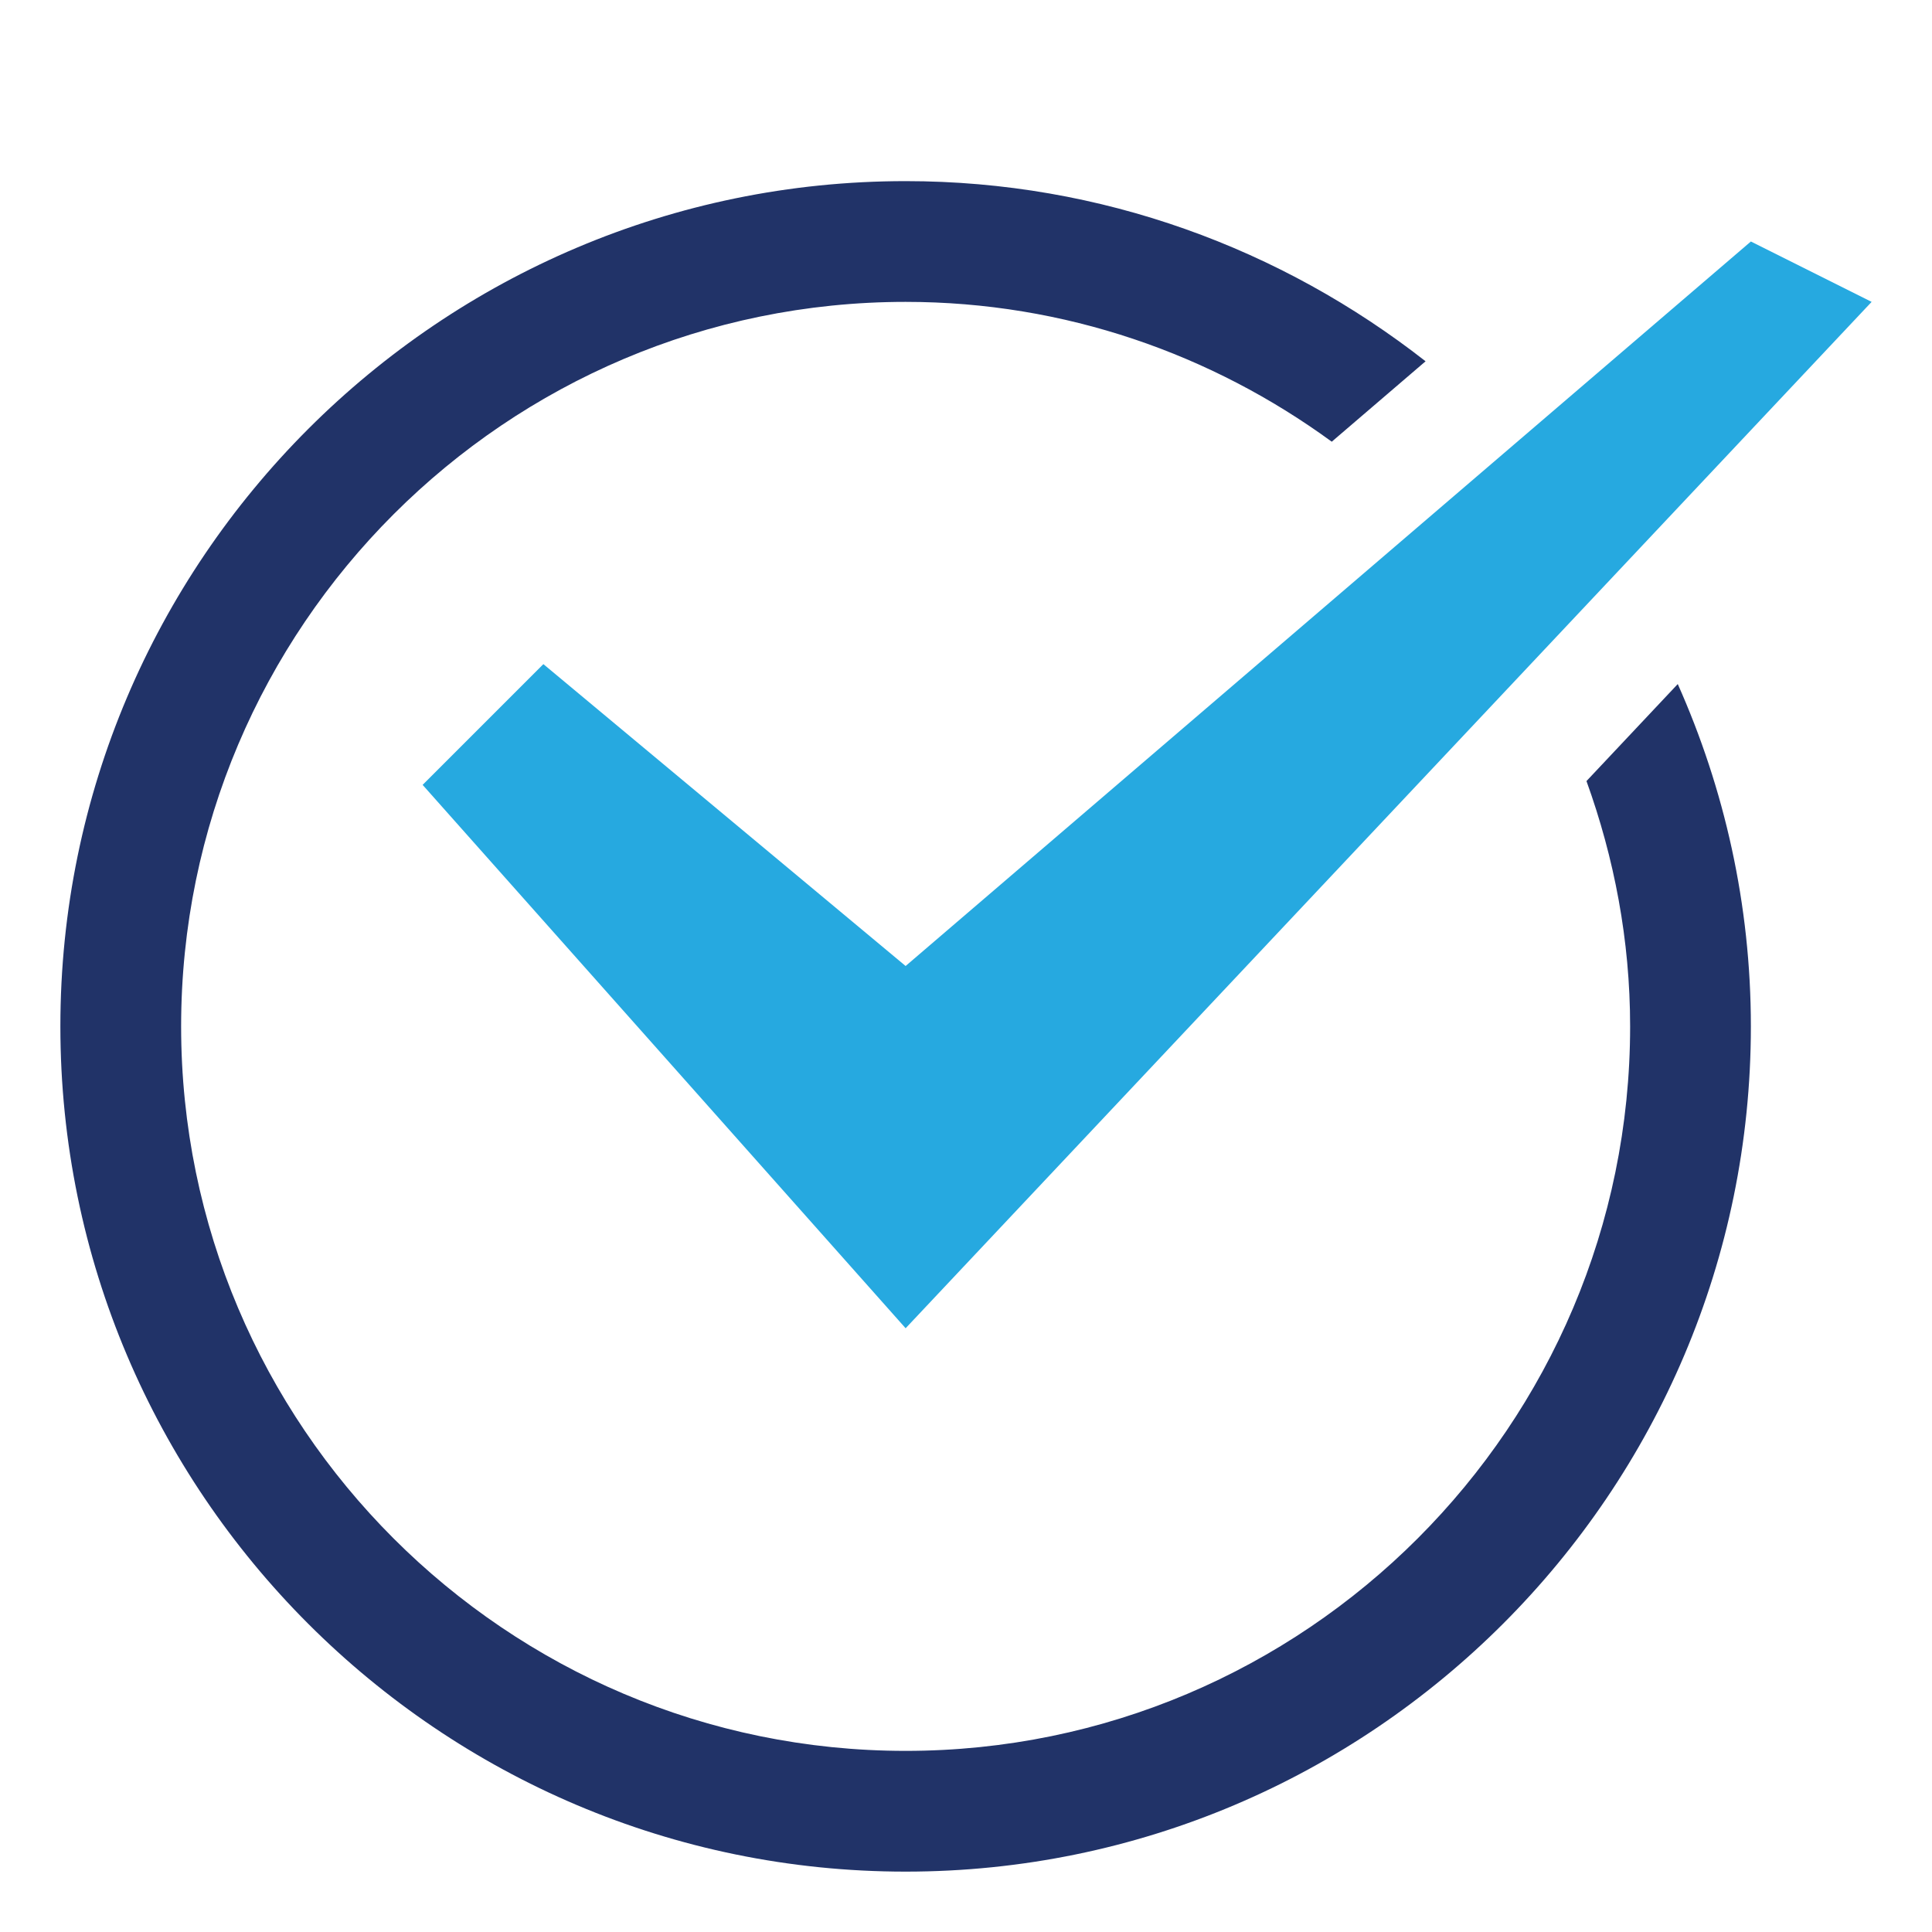
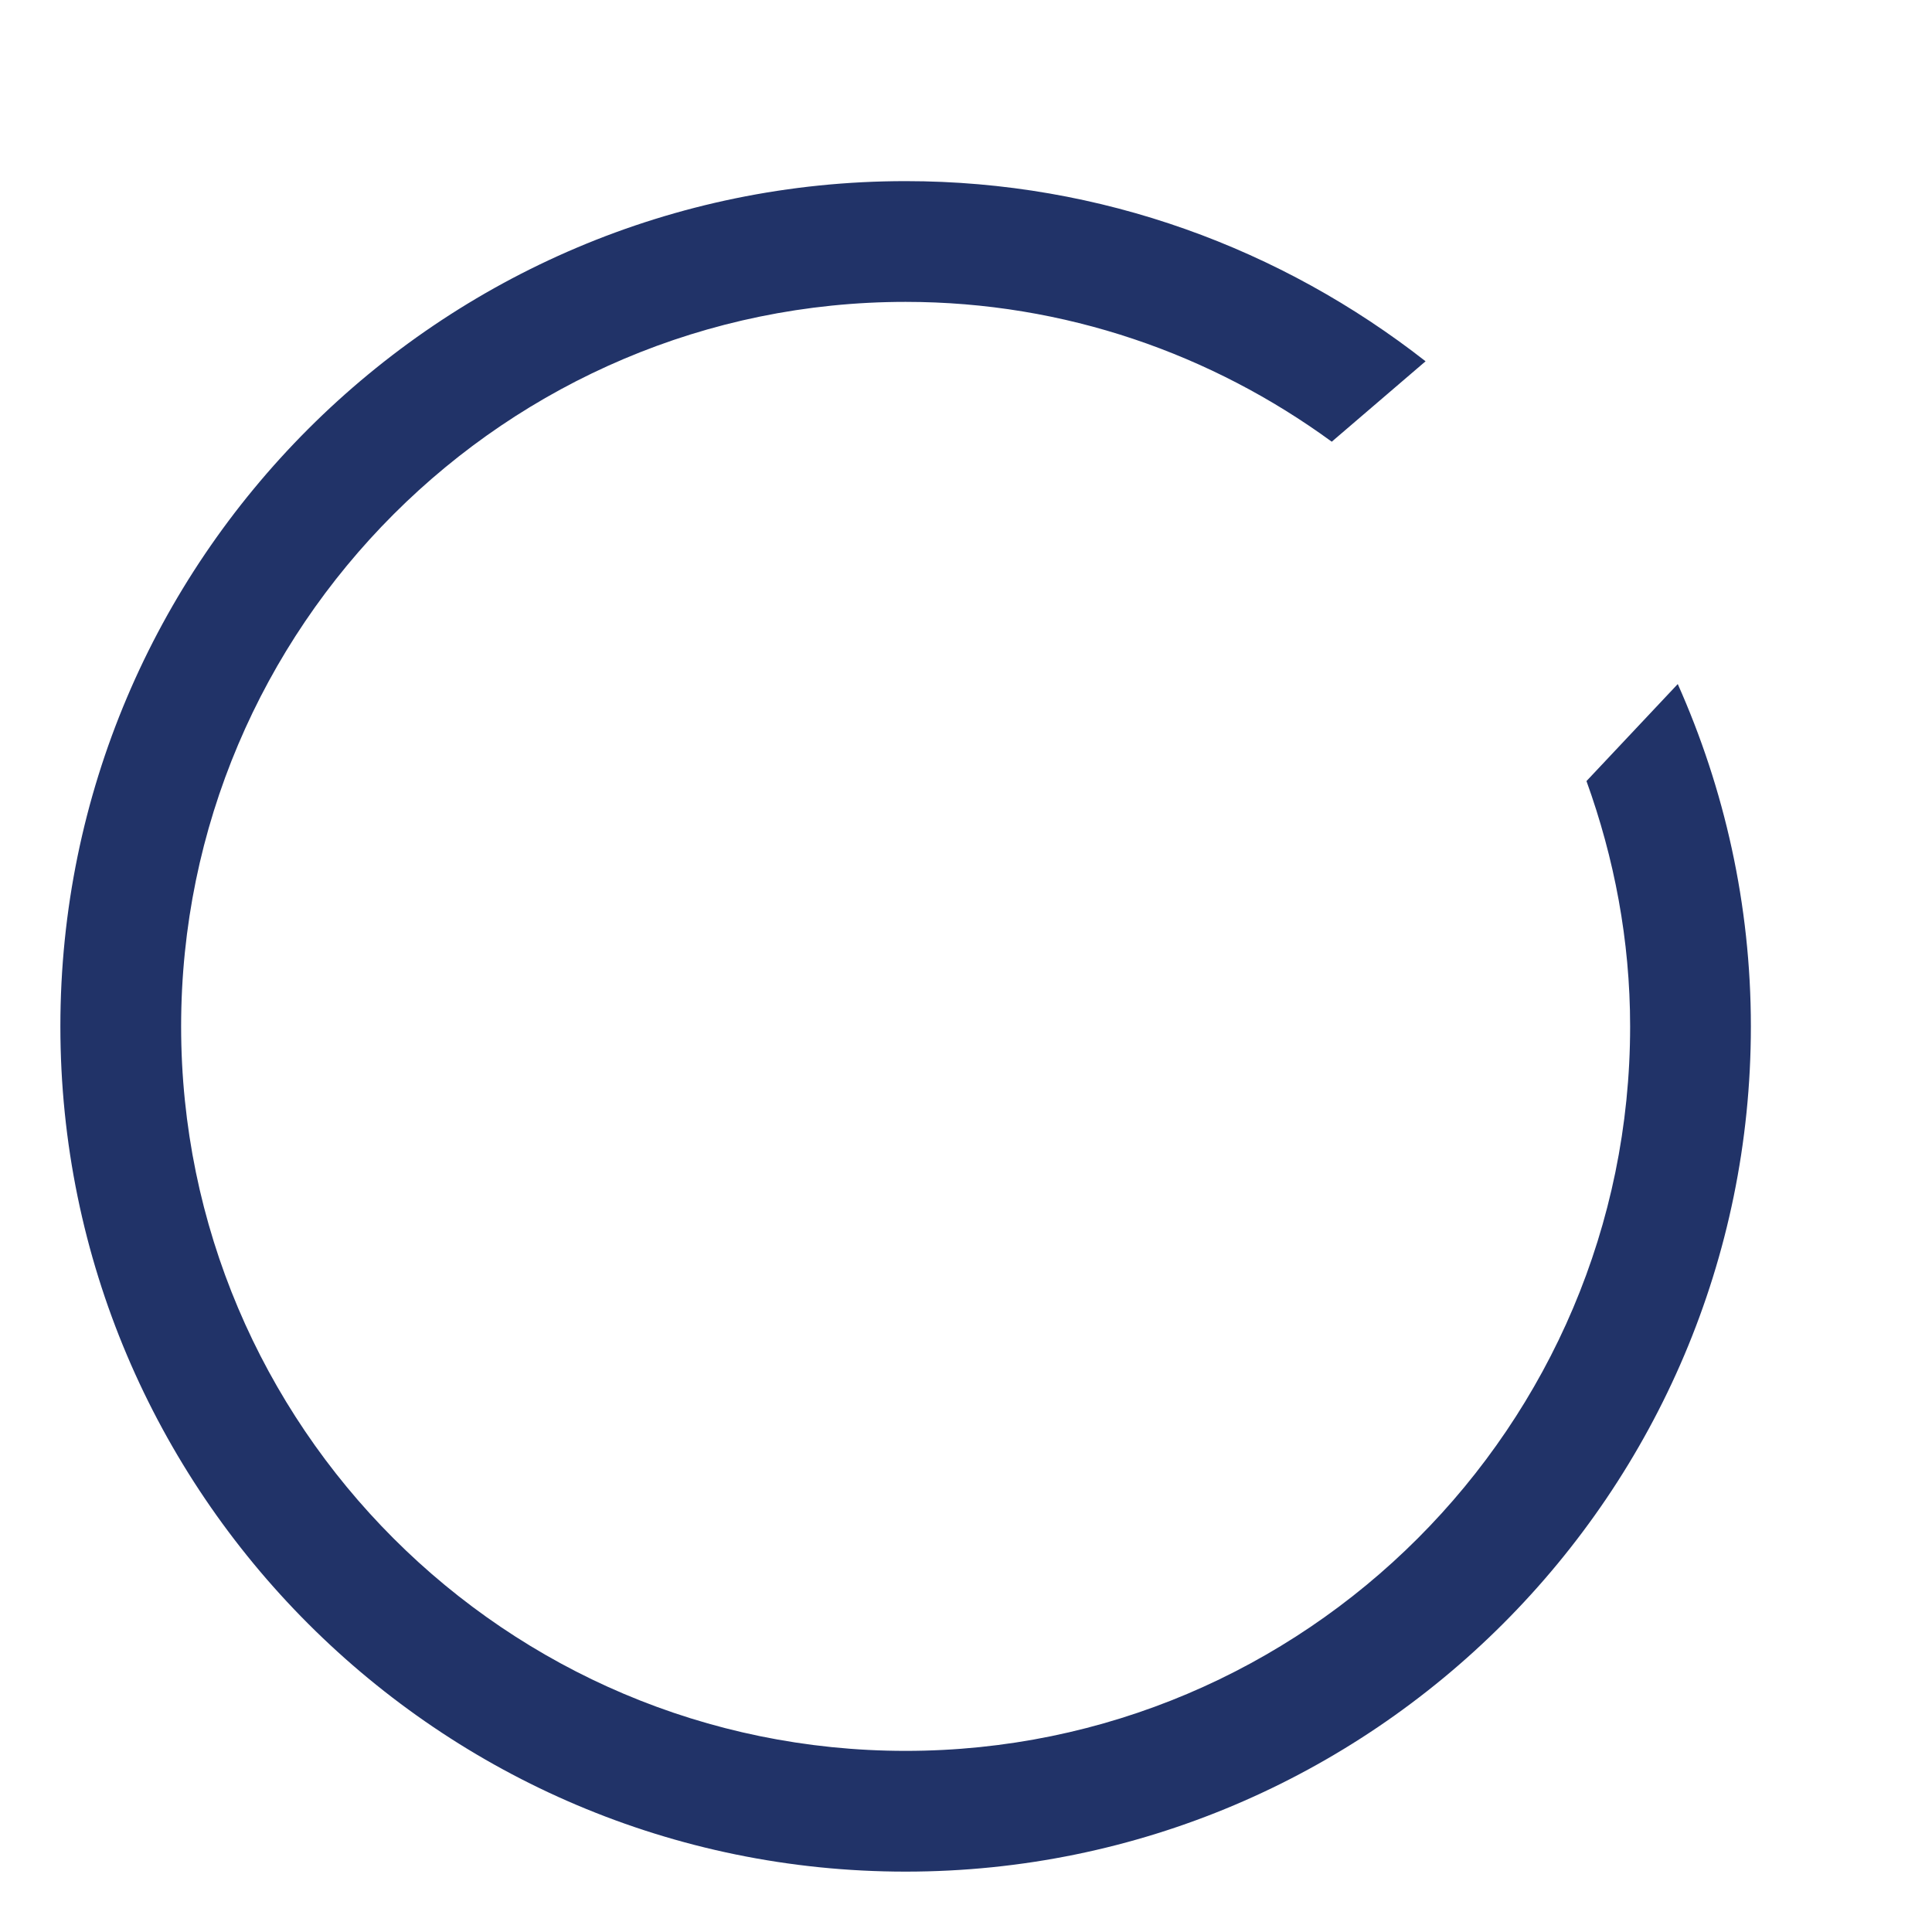
<svg xmlns="http://www.w3.org/2000/svg" height="32" width="32" viewBox="0 0 32 32">
  <title>n check</title>
  <g fill="#26a9e0" class="nc-icon-wrapper">
    <path fill="#213368" d="M26.277,12.937C26.736,14.208,27,15.572,27,17c0,6.617-5.383,12-12,12S3,23.617,3,17 S8.383,5,15,5c2.639,0,5.074,0.867,7.058,2.316l1.554-1.332C21.233,4.122,18.248,3,15,3C7.28,3,1,9.28,1,17s6.28,14,14,14 s14-6.28,14-14c0-2.019-0.438-3.935-1.211-5.67L26.277,12.937z" />
-     <polygon data-color="color-2" points="29,4 15,16 9,11 7,13 15,22 31,5 " />
  </g>
</svg>